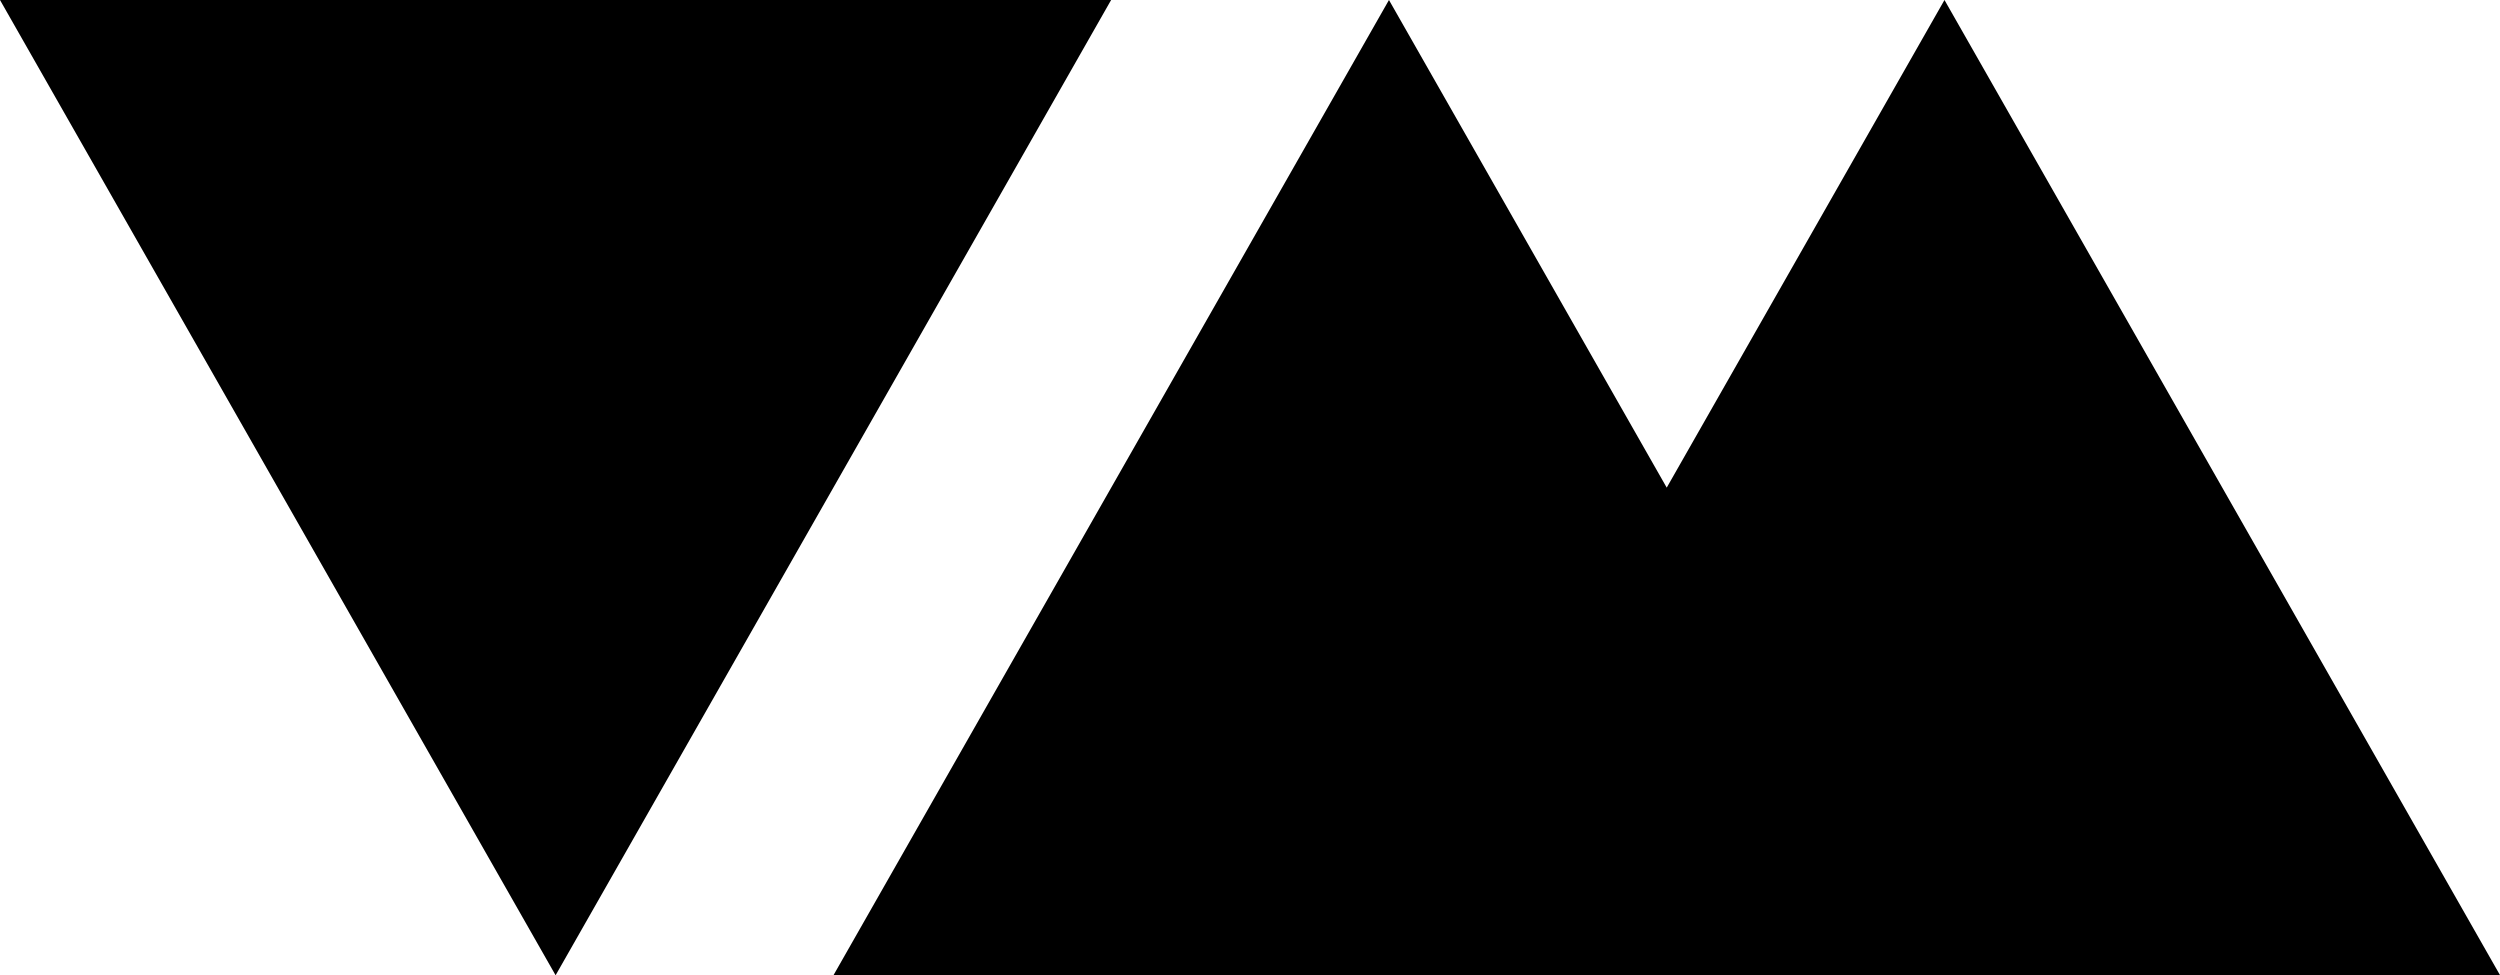
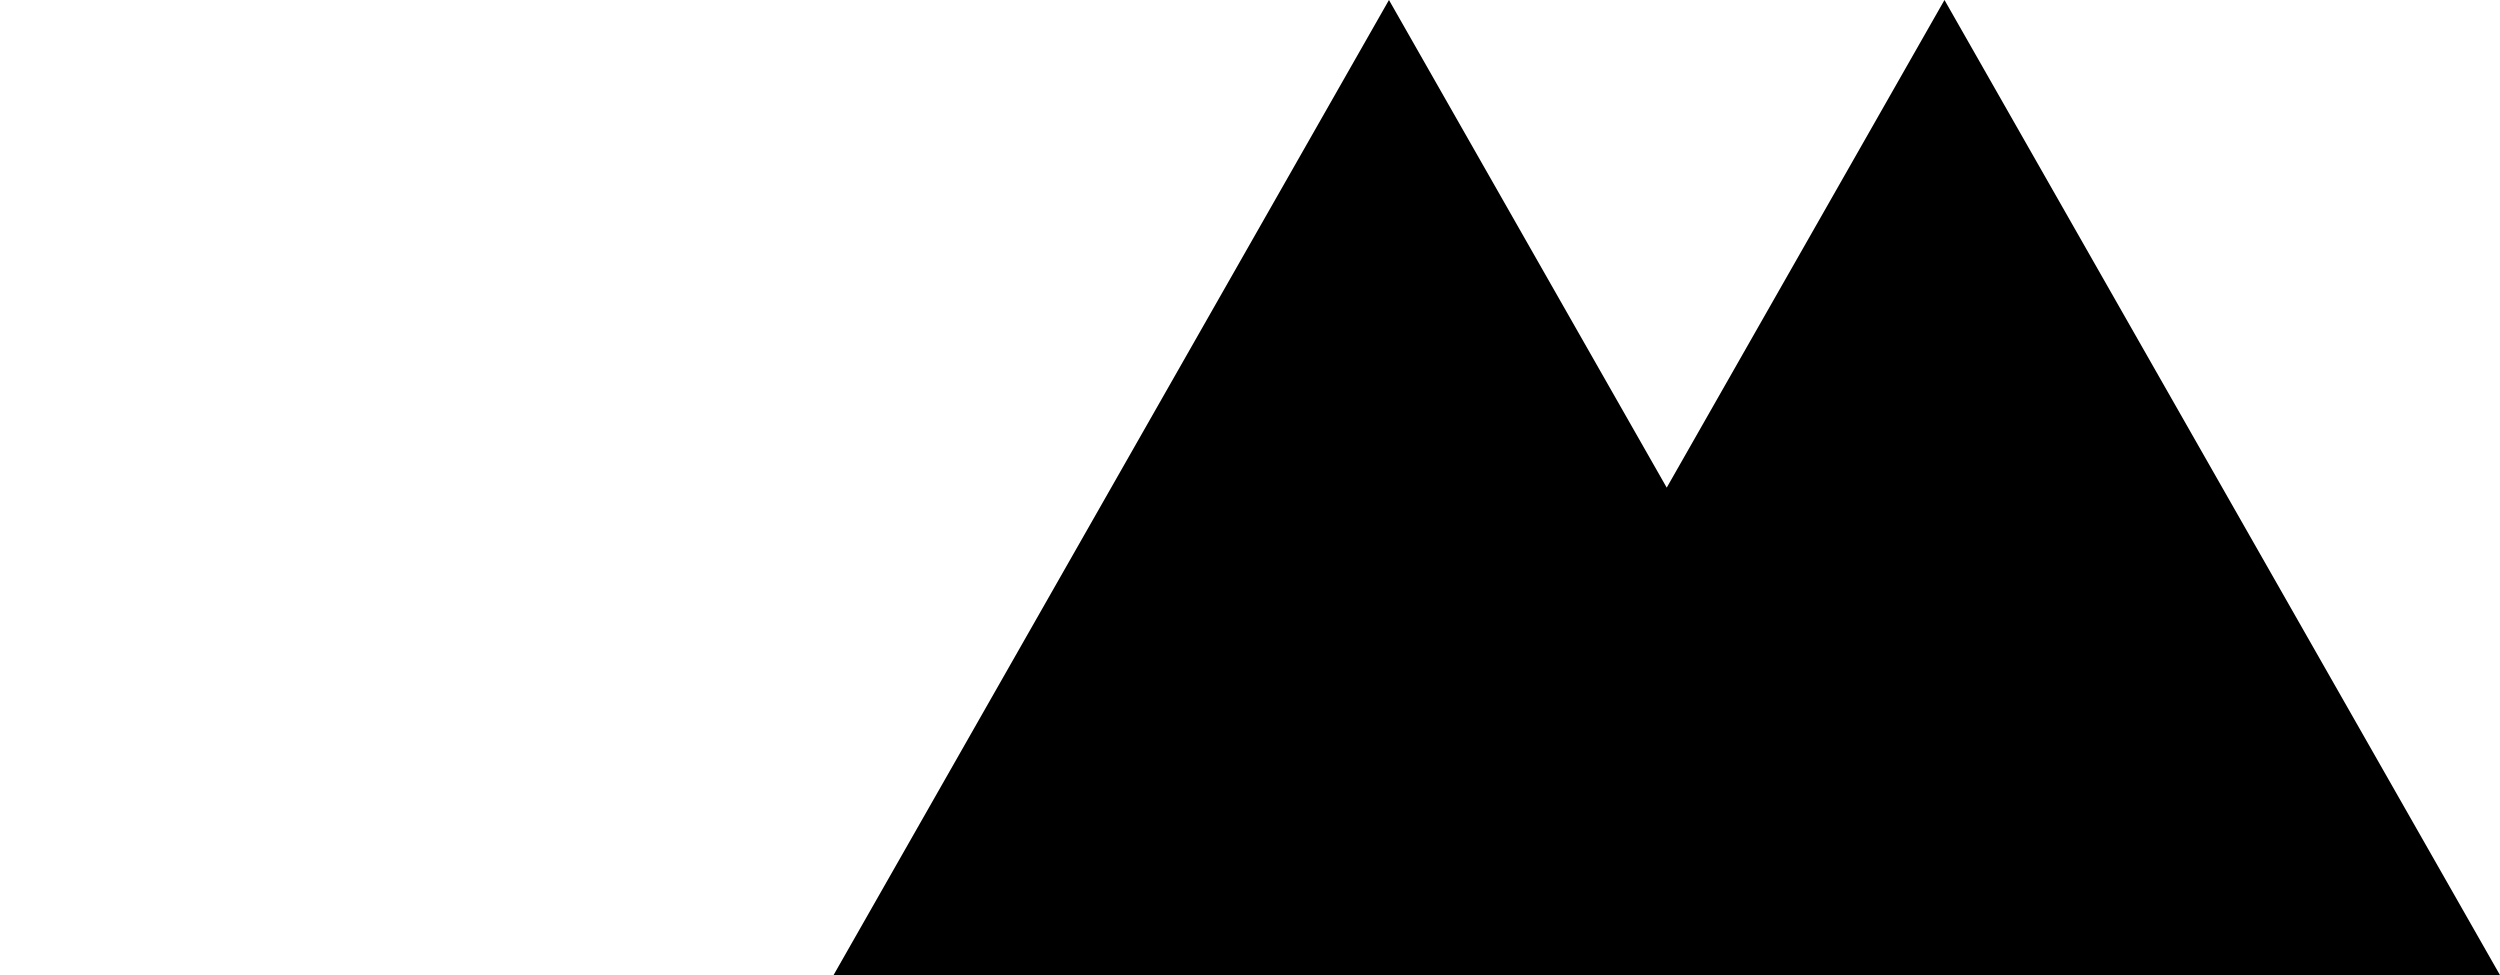
<svg xmlns="http://www.w3.org/2000/svg" viewBox="0 0 30.494 11.896" x="0" y="0" fill="none">
  <g id="Group 11620">
-     <path id="Path 13401" fill-rule="evenodd" clip-rule="evenodd" d="M0,0l6.777,11.896l6.776,-11.896z" fill="currentColor" />
    <path id="Path 13402" fill-rule="evenodd" clip-rule="evenodd" d="M23.718,0l-3.388,5.948l-3.388,-5.948l-6.776,11.896h20.329z" fill="currentColor" />
  </g>
</svg>